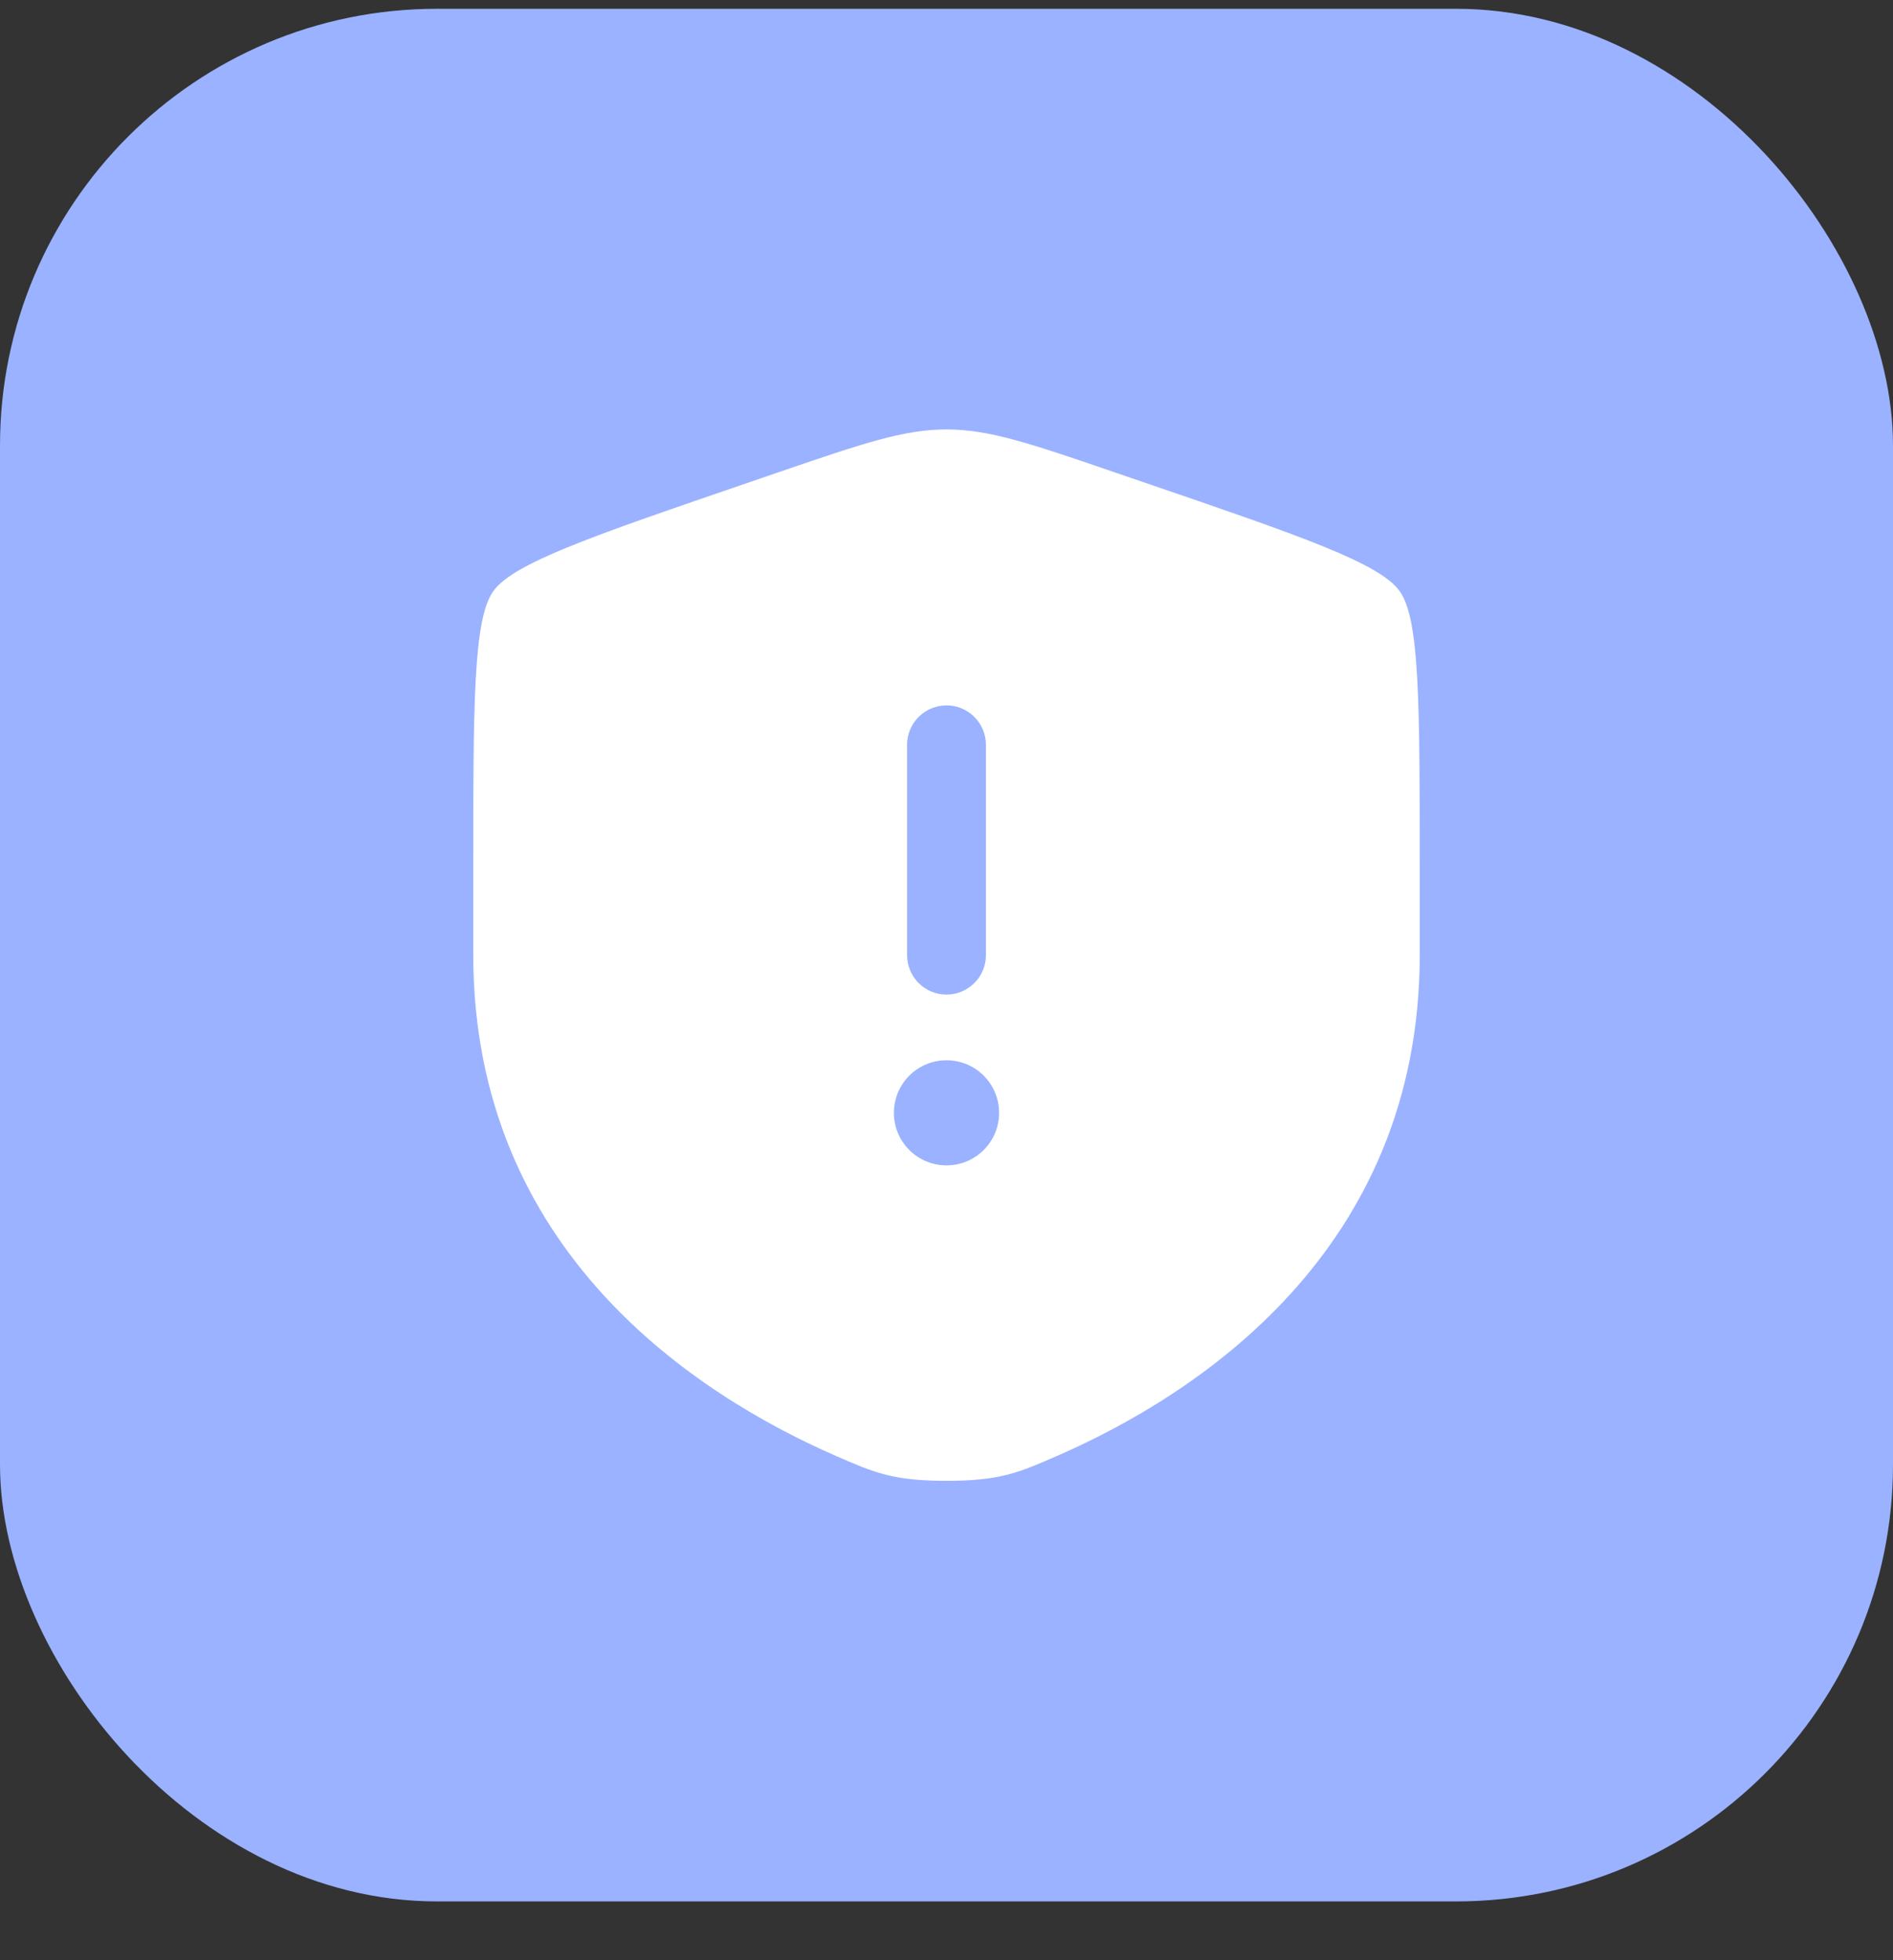
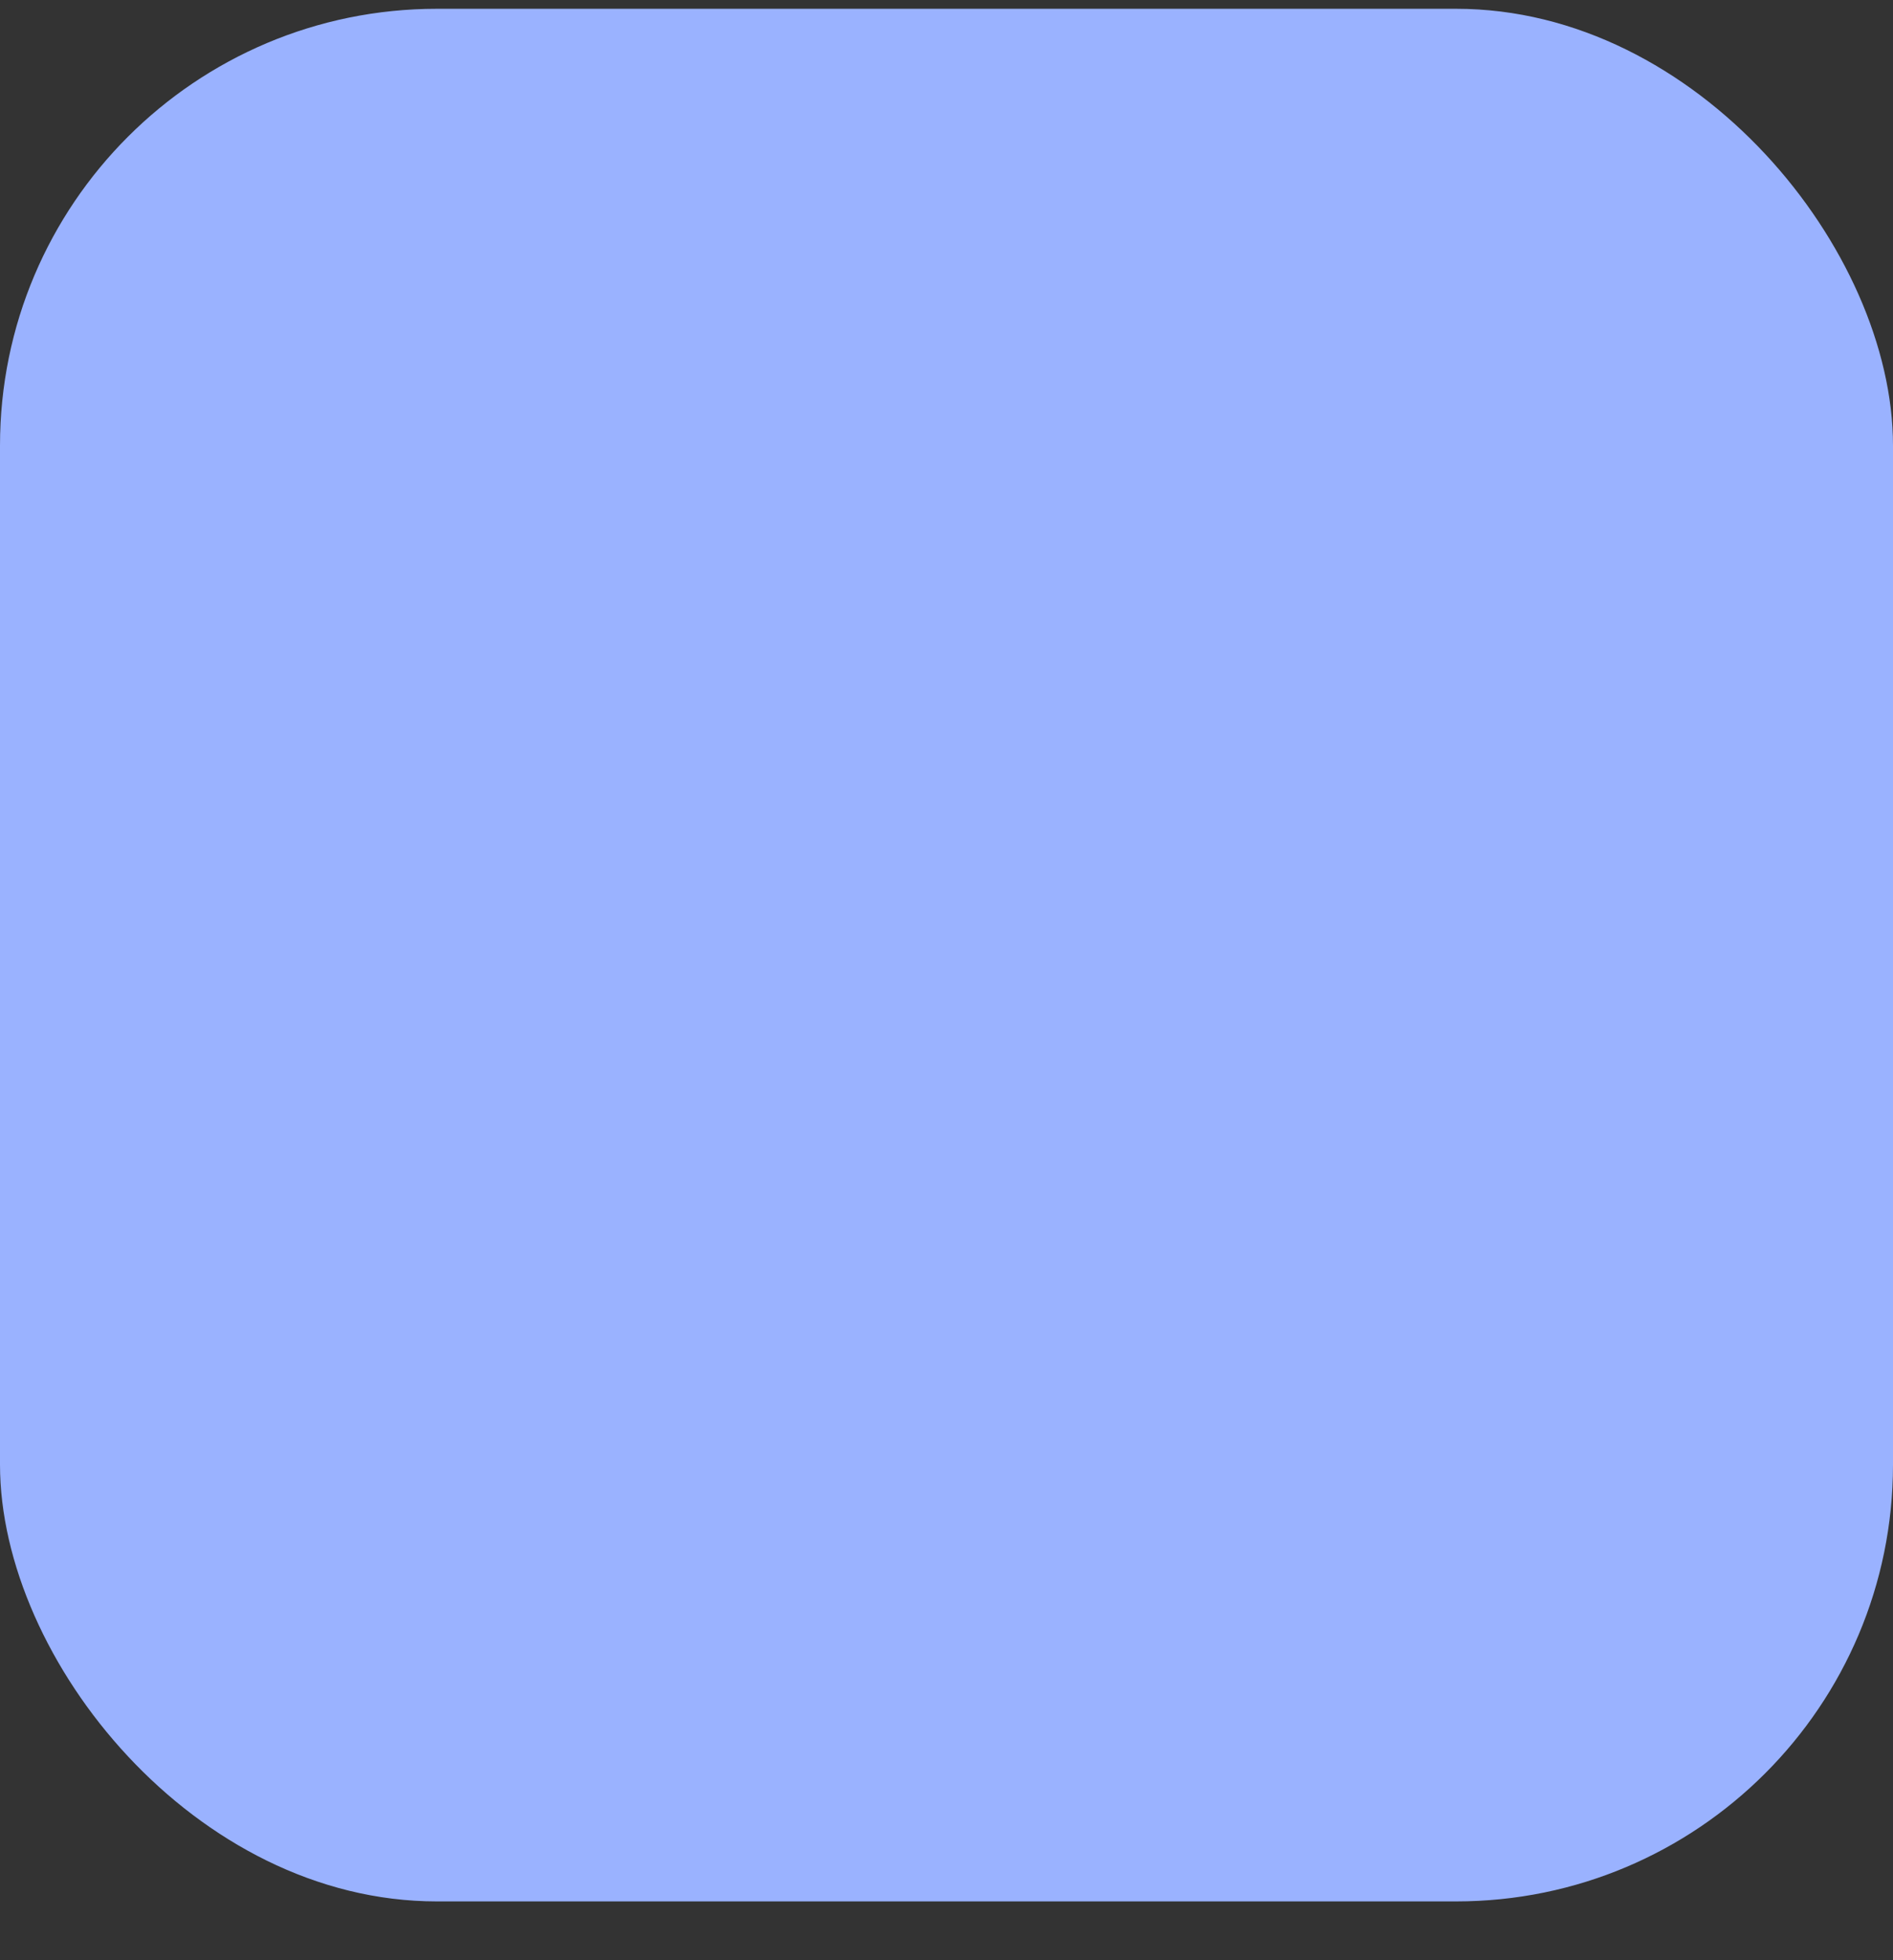
<svg xmlns="http://www.w3.org/2000/svg" fill="none" viewBox="0 0 28 29" height="29" width="28">
  <rect x="0" y="0" width="28" height="29" fill="#333333" stroke="none" />
  <rect fill="#9AB2FF" rx="6.462" height="28" width="28" y="0.13" />
-   <path fill="white" d="M7 12.899C7 10.412 7 9.168 7.294 8.75C7.587 8.332 8.756 7.931 11.095 7.131L11.54 6.978C12.759 6.561 13.369 6.353 14 6.353C14.631 6.353 15.241 6.561 16.459 6.978L16.905 7.131C19.244 7.931 20.413 8.332 20.706 8.75C21 9.168 21 10.412 21 12.899V14.124C21 18.509 17.703 20.637 15.634 21.54C15.073 21.785 14.793 21.908 14 21.908C13.207 21.908 12.927 21.785 12.366 21.54C10.297 20.637 7 18.509 7 14.124V12.899ZM14 10.436C14.322 10.436 14.583 10.697 14.583 11.019V14.13C14.583 14.453 14.322 14.714 14 14.714C13.678 14.714 13.417 14.453 13.417 14.13V11.019C13.417 10.697 13.678 10.436 14 10.436ZM14 17.241C14.43 17.241 14.778 16.893 14.778 16.464C14.778 16.034 14.43 15.686 14 15.686C13.57 15.686 13.222 16.034 13.222 16.464C13.222 16.893 13.57 17.241 14 17.241Z" clip-rule="evenodd" fill-rule="evenodd" />
</svg>